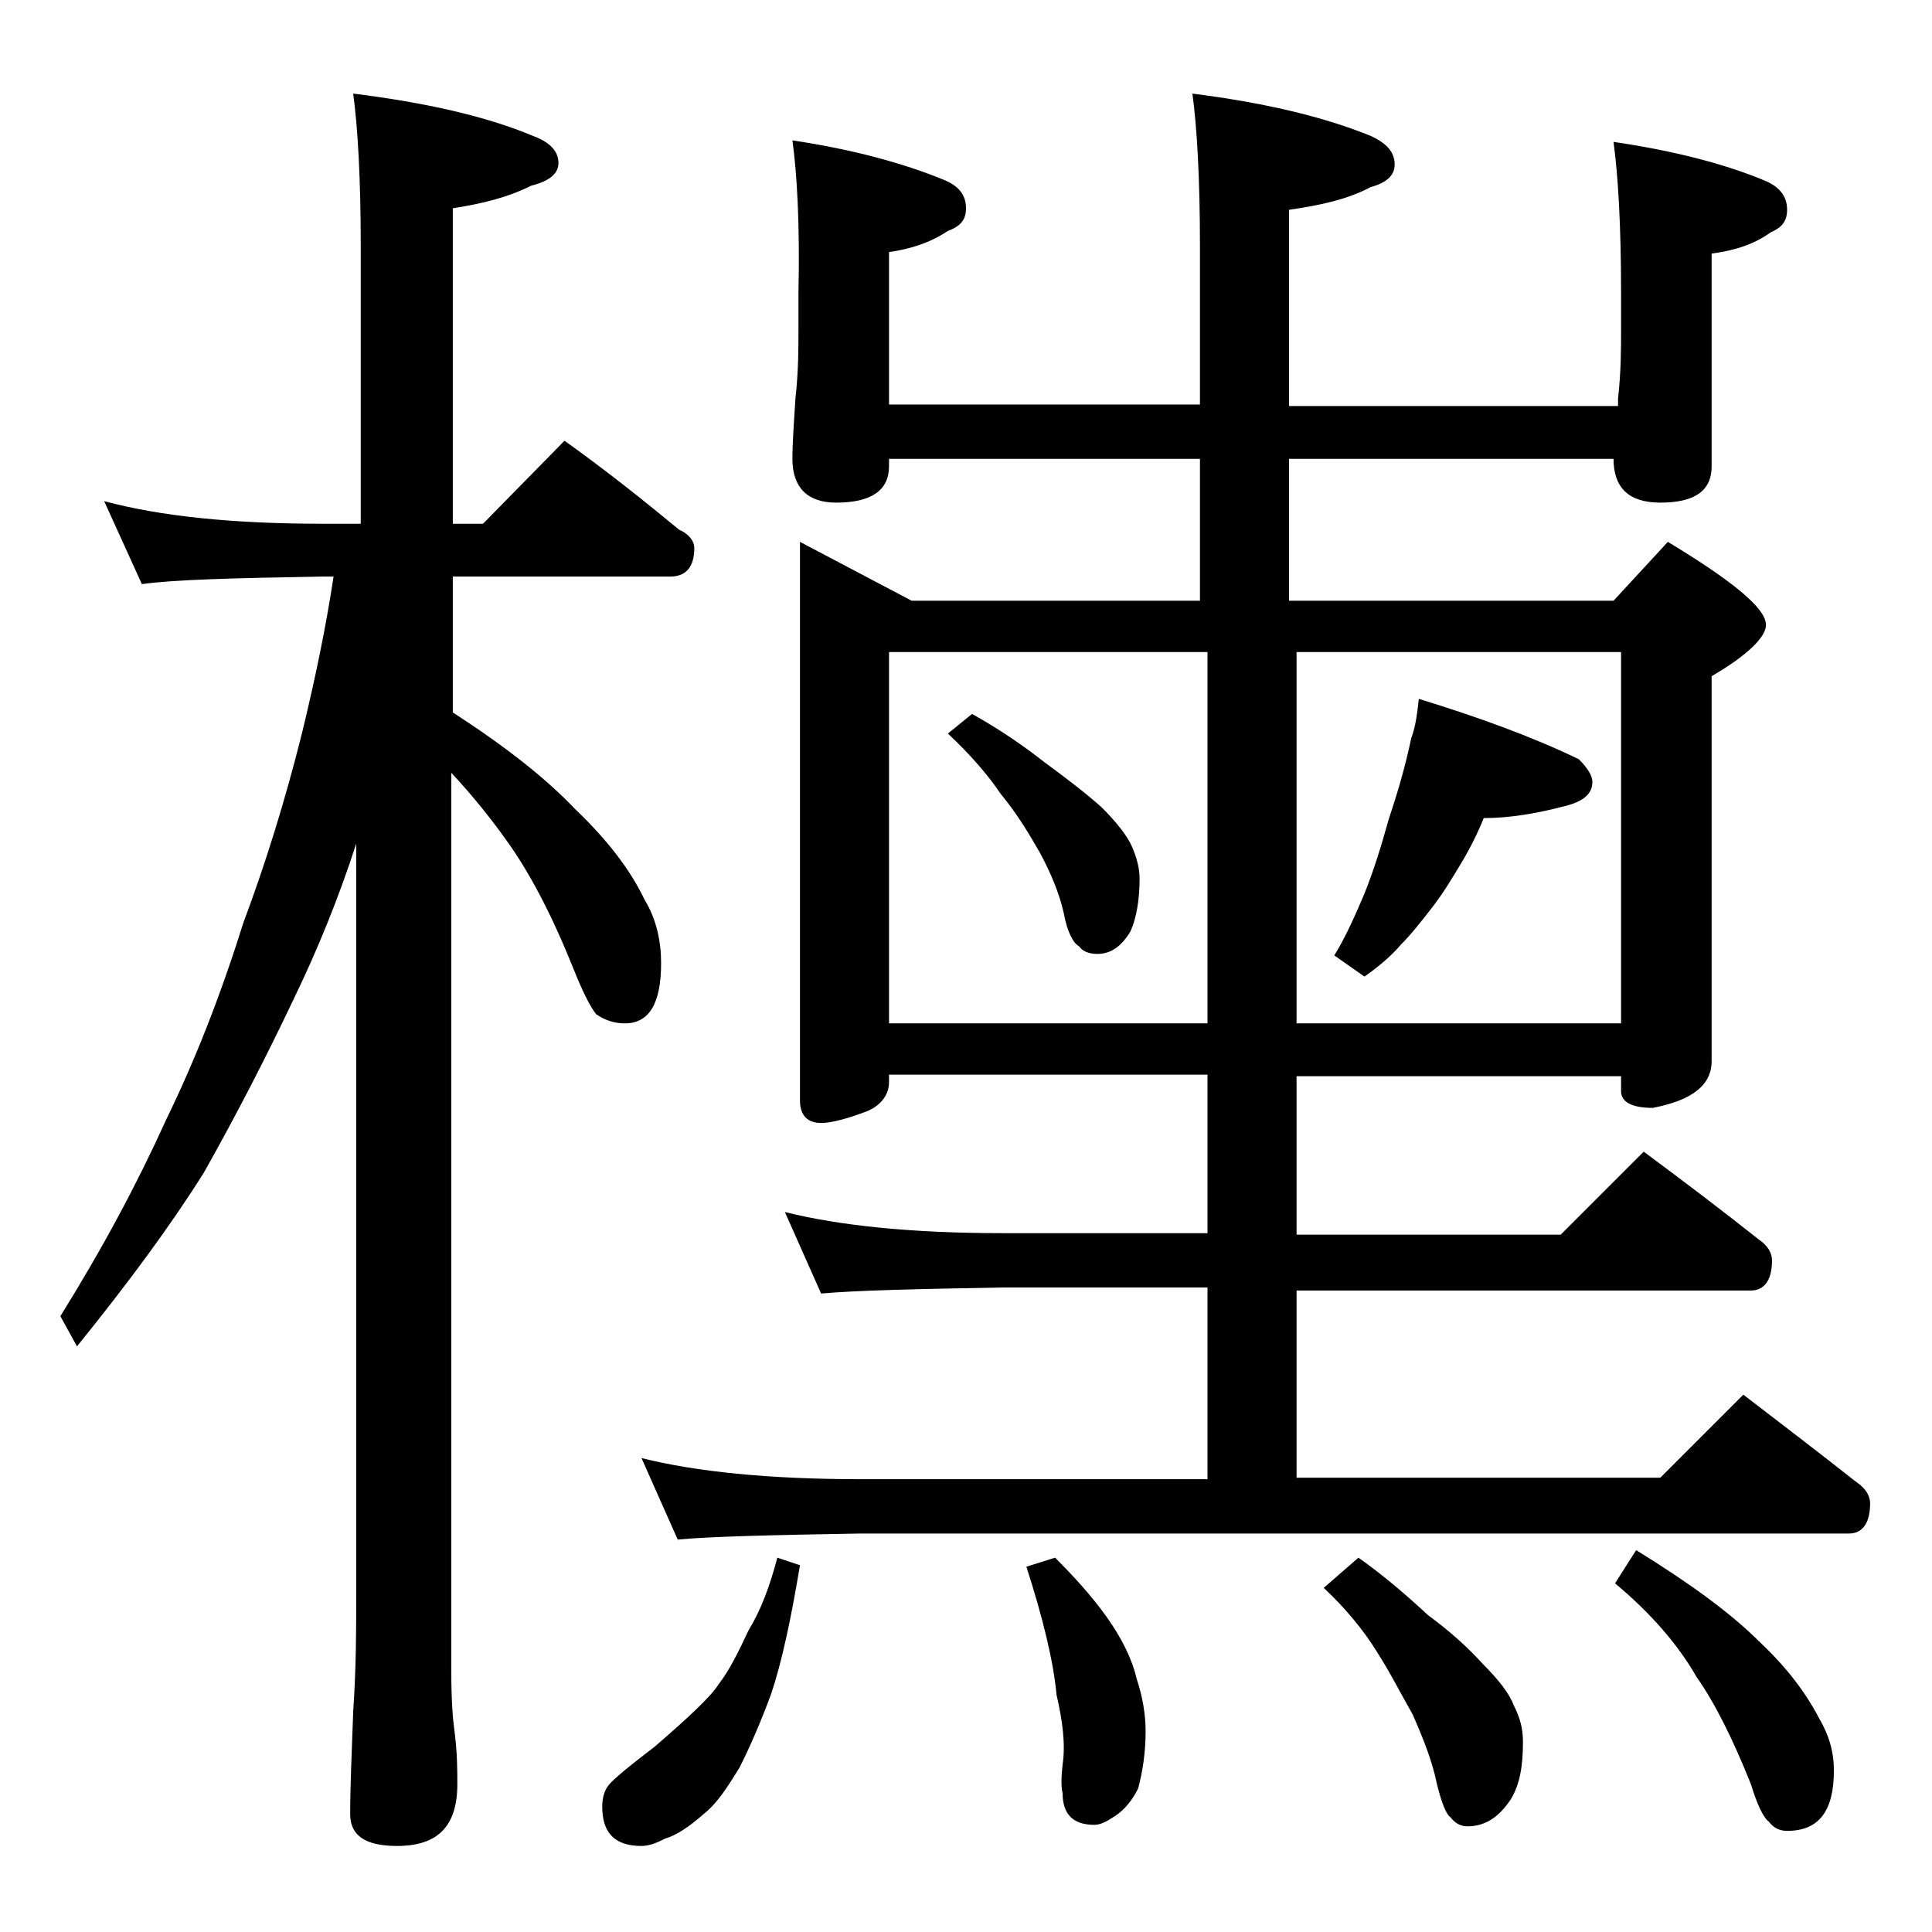
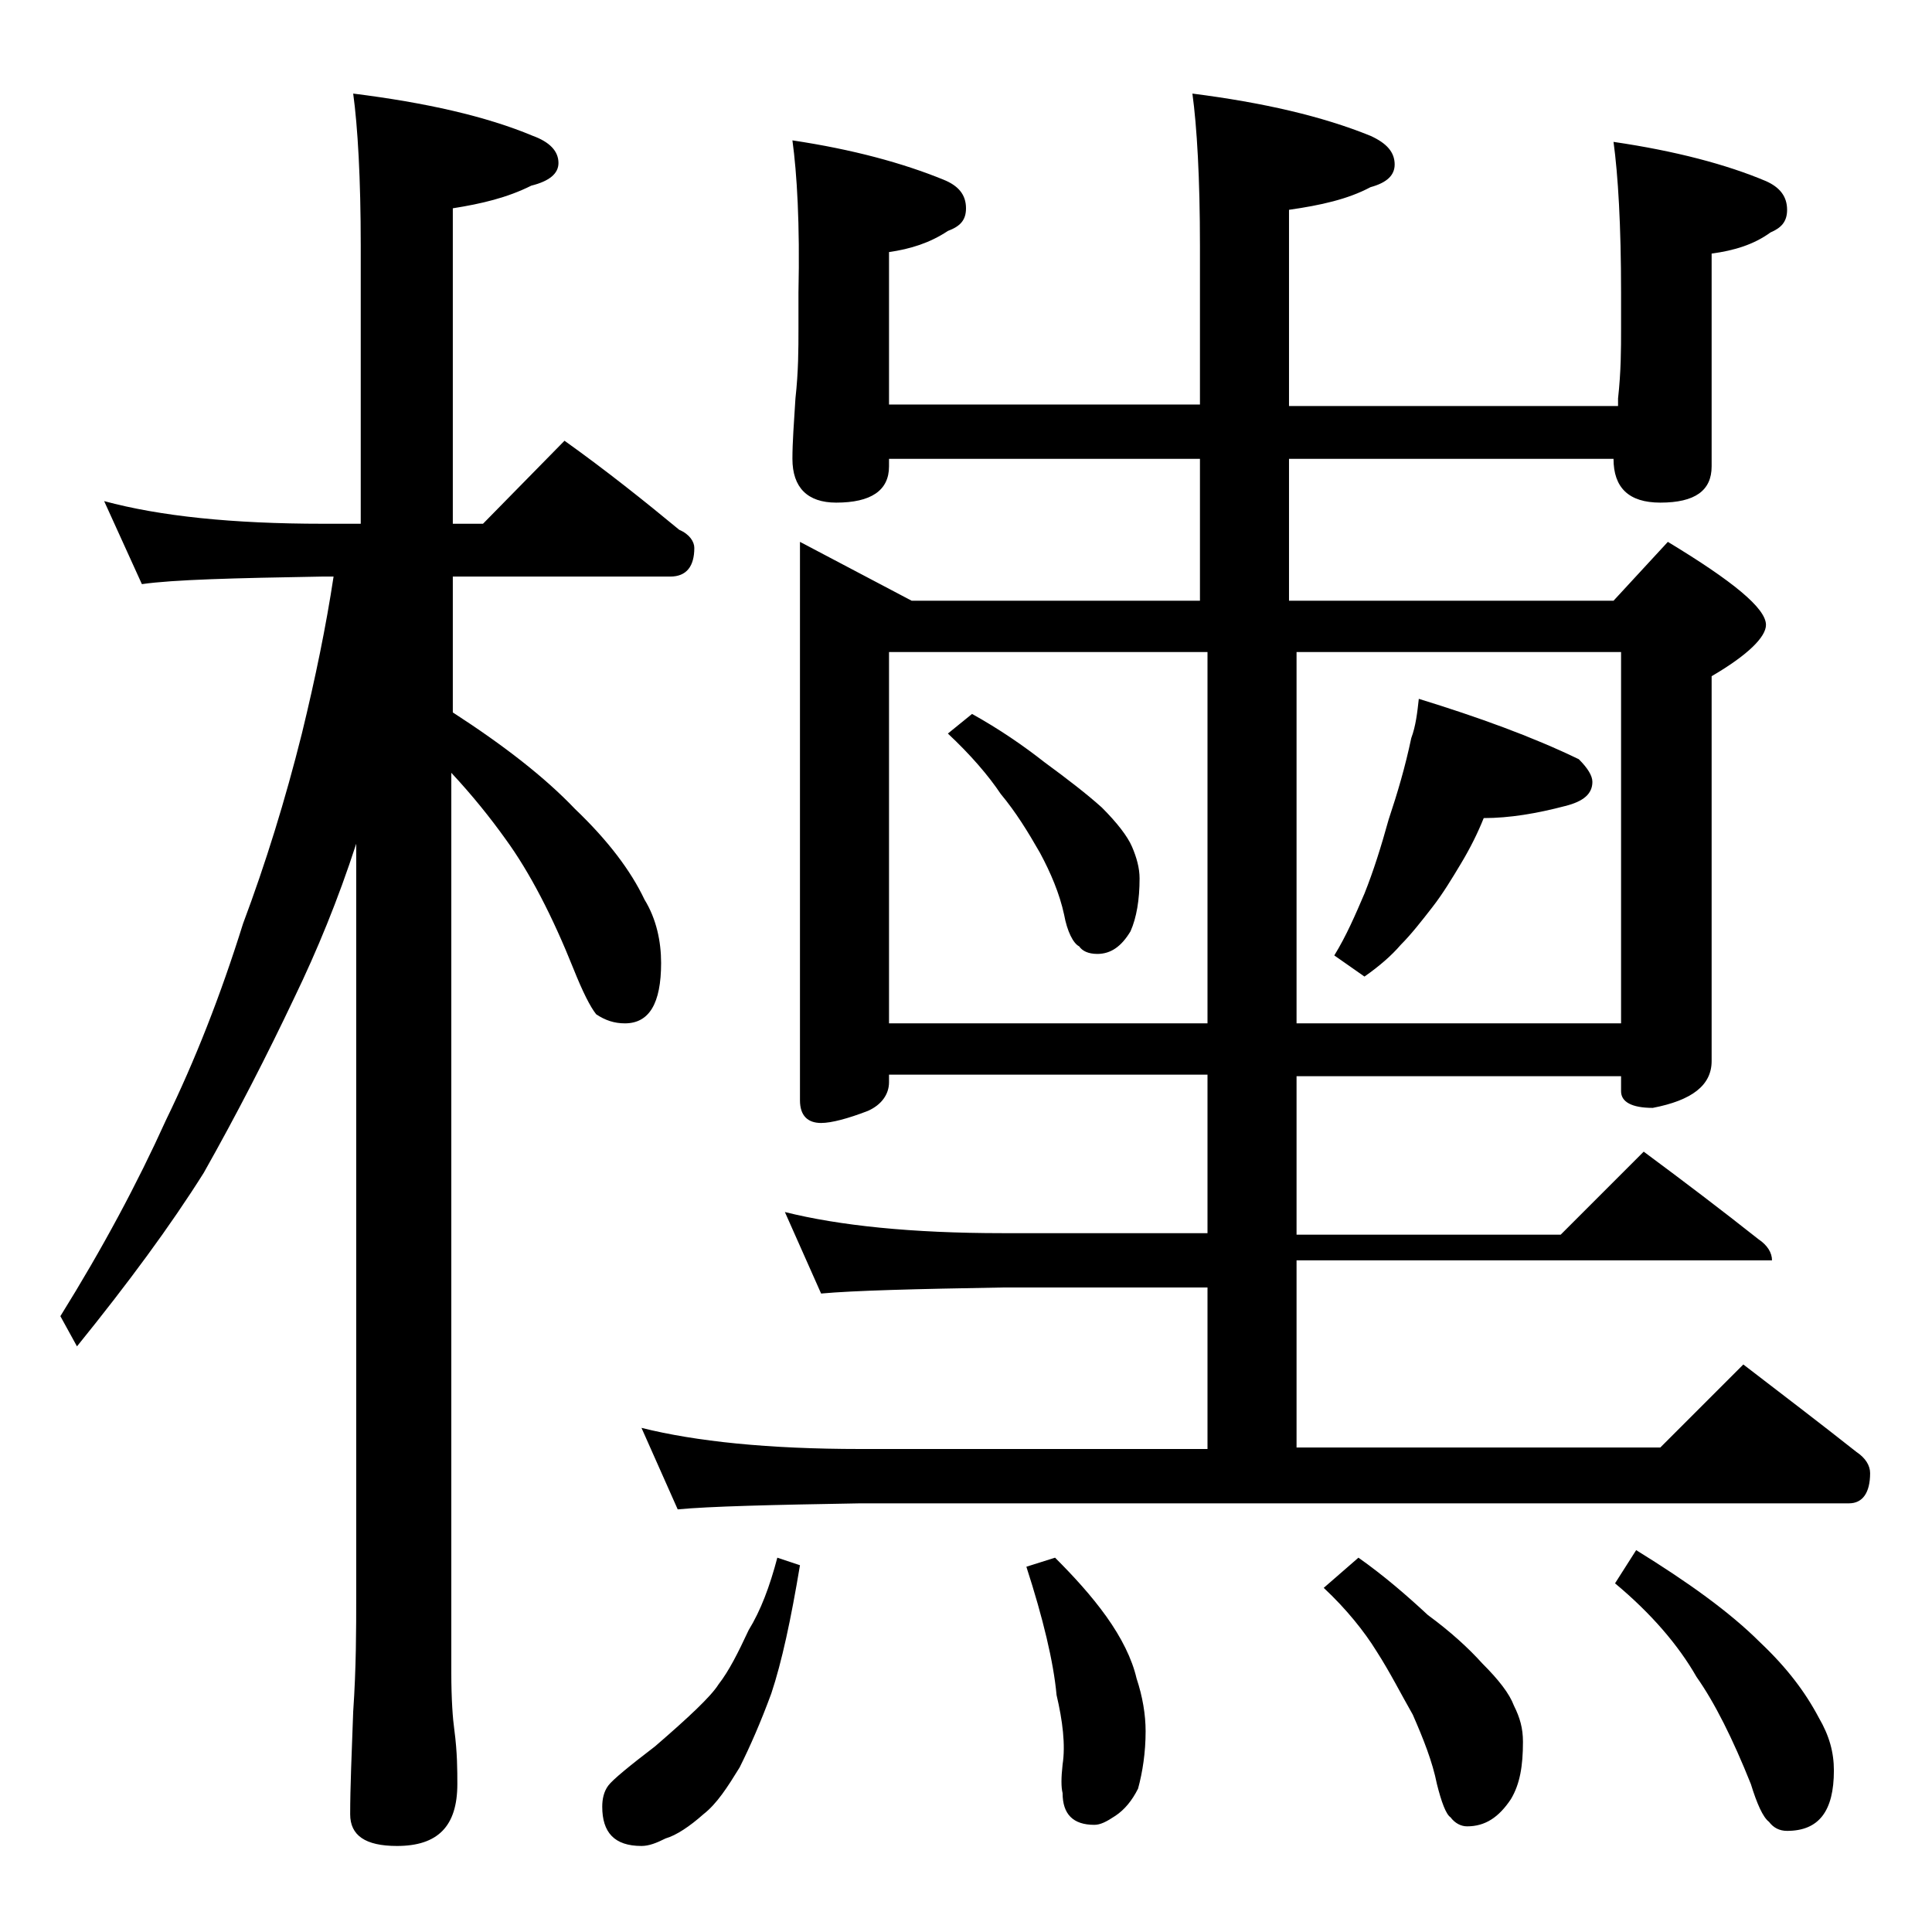
<svg xmlns="http://www.w3.org/2000/svg" version="1.1" id="Layer_1" x="0px" y="0px" viewBox="0 0 128 128" enable-background="new 0 0 128 128" xml:space="preserve">
-   <path d="M6.9,33.2c3.7,1,8.5,1.5,14.5,1.5h2.5V16.3c0-4.5-0.2-7.9-0.5-10.1c4.8,0.6,8.8,1.5,11.9,2.8C36.4,9.4,37,10,37,10.8  c0,0.7-0.6,1.2-1.8,1.5c-1.6,0.8-3.3,1.2-5.2,1.5v20.9h2l5.4-5.5c2.8,2,5.3,4,7.6,5.9c0.7,0.3,1,0.8,1,1.2c0,1.2-0.5,1.9-1.6,1.9H30  v9c3.4,2.2,6.1,4.3,8.1,6.4c2.2,2.1,3.7,4.1,4.6,6c0.8,1.3,1.1,2.8,1.1,4.2c0,2.7-0.8,4-2.4,4c-0.7,0-1.3-0.2-1.9-0.6  c-0.4-0.5-0.9-1.5-1.5-3c-1.4-3.5-2.9-6.4-4.5-8.6c-1-1.4-2.2-2.9-3.6-4.4v59.6c0,1.8,0.1,3.1,0.2,3.8c0.2,1.5,0.2,2.7,0.2,3.6  c0,2.8-1.3,4.1-4,4.1c-2.1,0-3.1-0.7-3.1-2.1c0-1.8,0.1-4,0.2-6.8c0.2-2.9,0.2-5.5,0.2-7.6V55.9c-1.2,3.7-2.6,7.1-4.1,10.2  c-1.8,3.8-3.8,7.7-6,11.6c-2.2,3.5-5,7.3-8.4,11.5L4,87.2c2.8-4.5,5.1-8.8,7-13c1.9-3.9,3.6-8.2,5.1-13c1.5-4,2.8-8.2,3.9-12.6  c0.9-3.7,1.6-7.1,2.1-10.4h-0.8c-5.8,0.1-9.8,0.2-11.9,0.5L6.9,33.2z M51.5,103.2l1.5,0.5c-0.6,3.6-1.2,6.4-1.9,8.5  c-0.7,1.9-1.4,3.5-2.1,4.9c-0.8,1.3-1.5,2.4-2.4,3.1c-0.9,0.8-1.8,1.4-2.5,1.6c-0.6,0.3-1.1,0.5-1.6,0.5c-1.8,0-2.6-0.9-2.6-2.6  c0-0.5,0.1-1,0.4-1.4c0.3-0.4,1.4-1.3,3.1-2.6c2.2-1.9,3.7-3.3,4.2-4.1c0.7-0.9,1.3-2.1,2-3.6C50.4,106.7,51,105.1,51.5,103.2z   M52.5,9.3c4,0.6,7.3,1.5,10,2.6c1,0.4,1.5,1,1.5,1.9c0,0.8-0.4,1.2-1.2,1.5c-1.2,0.8-2.5,1.2-3.9,1.4v10.1h20.6V16.3  c0-4.5-0.2-7.9-0.5-10.1c4.7,0.6,8.6,1.5,11.8,2.8c1.1,0.5,1.6,1.1,1.6,1.9c0,0.7-0.5,1.2-1.6,1.5c-1.5,0.8-3.3,1.2-5.4,1.5v13h21.8  v-0.5c0.2-1.8,0.2-3.3,0.2-4.6v-2.4c0-4.5-0.2-7.8-0.5-10c4.1,0.6,7.5,1.5,10.1,2.6c0.9,0.4,1.4,1,1.4,1.9c0,0.8-0.4,1.2-1.1,1.5  c-1.1,0.8-2.4,1.2-3.9,1.4v14.1c0,1.6-1.1,2.4-3.4,2.4c-2.1,0-3.1-1-3.1-2.9H85.4v9.4h21.5l3.6-3.9c4.3,2.6,6.5,4.4,6.5,5.5  c0,0.8-1.2,2-3.6,3.4v25.5c0,1.6-1.3,2.6-3.9,3.1c-1.4,0-2.1-0.4-2.1-1.1v-1H85.9v10.5h17.5l5.5-5.5c2.7,2,5.2,3.9,7.6,5.8  c0.6,0.4,0.9,0.9,0.9,1.4c0,1.3-0.5,2-1.4,2H85.9v12.4H110l5.5-5.5c2.6,2,5.1,3.9,7.5,5.8c0.6,0.4,0.9,0.9,0.9,1.4  c0,1.3-0.5,2-1.4,2H57c-5.9,0.1-10,0.2-12.1,0.4l-2.4-5.4c3.6,0.9,8.4,1.4,14.5,1.4h23V85.3H66.4c-5.8,0.1-9.8,0.2-12,0.4L52,80.3  c3.6,0.9,8.4,1.4,14.4,1.4H80V71.2H58.9v0.5c0,0.8-0.5,1.5-1.4,1.9c-1.3,0.5-2.4,0.8-3.1,0.8c-0.9,0-1.4-0.5-1.4-1.5v-37l7.4,3.9  h19.1v-9.4H58.9v0.5c0,1.6-1.2,2.4-3.5,2.4c-1.9,0-2.9-1-2.9-2.9c0-1.1,0.1-2.4,0.2-4c0.2-1.8,0.2-3.3,0.2-4.6v-2.4  C53,14.8,52.8,11.5,52.5,9.3z M58.9,67.8H80V43.2H58.9V67.8z M64.4,47.3c1.8,1,3.4,2.1,4.8,3.2c1.5,1.1,2.8,2.1,3.8,3  c1,1,1.7,1.9,2,2.6c0.3,0.7,0.5,1.4,0.5,2.1c0,1.4-0.2,2.6-0.6,3.5c-0.6,1-1.3,1.5-2.2,1.5c-0.6,0-1-0.2-1.2-0.5  c-0.4-0.2-0.8-1-1-2.1c-0.3-1.4-0.9-2.8-1.6-4.1c-0.8-1.4-1.6-2.7-2.6-3.9c-0.8-1.2-2-2.6-3.5-4L64.4,47.3z M69.9,103.2  c1.2,1.2,2.4,2.5,3.4,3.9c1,1.4,1.7,2.8,2,4.1c0.4,1.2,0.6,2.4,0.6,3.5c0,1.4-0.2,2.7-0.5,3.8c-0.4,0.8-0.9,1.4-1.5,1.8  c-0.6,0.4-1,0.6-1.4,0.6c-1.4,0-2.1-0.7-2.1-2.1c-0.1-0.4-0.1-1,0-1.9c0.2-1.3,0-2.9-0.4-4.6c-0.2-2.2-0.9-5.1-2-8.5L69.9,103.2z   M85.9,43.2v24.6h21.5V43.2H85.9z M90,103.2c1.7,1.2,3.2,2.5,4.6,3.8c1.5,1.1,2.7,2.2,3.6,3.2c1.1,1.1,1.8,2,2.1,2.8  c0.4,0.8,0.6,1.5,0.6,2.4c0,1.6-0.2,2.8-0.8,3.8c-0.8,1.2-1.7,1.8-2.9,1.8c-0.4,0-0.8-0.2-1.1-0.6c-0.3-0.2-0.6-1-0.9-2.2  c-0.3-1.5-0.9-3-1.6-4.6c-0.8-1.4-1.5-2.8-2.4-4.2c-0.8-1.3-2-2.8-3.5-4.2L90,103.2z M94,46.3c3.9,1.2,7.5,2.5,10.6,4  c0.6,0.6,0.9,1.1,0.9,1.5c0,0.8-0.6,1.3-1.8,1.6c-1.9,0.5-3.7,0.8-5.4,0.8c-0.4,1-0.9,2-1.5,3c-0.6,1-1.2,2-1.9,2.9  c-0.7,0.9-1.4,1.8-2.1,2.5c-0.6,0.7-1.4,1.4-2.4,2.1l-2-1.4c0.8-1.3,1.4-2.7,2-4.1c0.6-1.5,1.1-3.1,1.6-4.9c0.6-1.8,1.1-3.5,1.5-5.4  C93.8,48.1,93.9,47.2,94,46.3z M108.4,102.7c3.4,2.1,6.2,4.1,8.2,6.1c1.8,1.7,3,3.3,3.9,5c0.7,1.2,1,2.3,1,3.5c0,2.7-1,4-3.1,4  c-0.5,0-0.9-0.2-1.2-0.6c-0.4-0.3-0.8-1.2-1.2-2.5c-1.2-3-2.4-5.4-3.6-7.1c-1.2-2.1-3-4.2-5.4-6.2L108.4,102.7z" />
+   <path d="M6.9,33.2c3.7,1,8.5,1.5,14.5,1.5h2.5V16.3c0-4.5-0.2-7.9-0.5-10.1c4.8,0.6,8.8,1.5,11.9,2.8C36.4,9.4,37,10,37,10.8  c0,0.7-0.6,1.2-1.8,1.5c-1.6,0.8-3.3,1.2-5.2,1.5v20.9h2l5.4-5.5c2.8,2,5.3,4,7.6,5.9c0.7,0.3,1,0.8,1,1.2c0,1.2-0.5,1.9-1.6,1.9H30  v9c3.4,2.2,6.1,4.3,8.1,6.4c2.2,2.1,3.7,4.1,4.6,6c0.8,1.3,1.1,2.8,1.1,4.2c0,2.7-0.8,4-2.4,4c-0.7,0-1.3-0.2-1.9-0.6  c-0.4-0.5-0.9-1.5-1.5-3c-1.4-3.5-2.9-6.4-4.5-8.6c-1-1.4-2.2-2.9-3.6-4.4v59.6c0,1.8,0.1,3.1,0.2,3.8c0.2,1.5,0.2,2.7,0.2,3.6  c0,2.8-1.3,4.1-4,4.1c-2.1,0-3.1-0.7-3.1-2.1c0-1.8,0.1-4,0.2-6.8c0.2-2.9,0.2-5.5,0.2-7.6V55.9c-1.2,3.7-2.6,7.1-4.1,10.2  c-1.8,3.8-3.8,7.7-6,11.6c-2.2,3.5-5,7.3-8.4,11.5L4,87.2c2.8-4.5,5.1-8.8,7-13c1.9-3.9,3.6-8.2,5.1-13c1.5-4,2.8-8.2,3.9-12.6  c0.9-3.7,1.6-7.1,2.1-10.4h-0.8c-5.8,0.1-9.8,0.2-11.9,0.5L6.9,33.2z M51.5,103.2l1.5,0.5c-0.6,3.6-1.2,6.4-1.9,8.5  c-0.7,1.9-1.4,3.5-2.1,4.9c-0.8,1.3-1.5,2.4-2.4,3.1c-0.9,0.8-1.8,1.4-2.5,1.6c-0.6,0.3-1.1,0.5-1.6,0.5c-1.8,0-2.6-0.9-2.6-2.6  c0-0.5,0.1-1,0.4-1.4c0.3-0.4,1.4-1.3,3.1-2.6c2.2-1.9,3.7-3.3,4.2-4.1c0.7-0.9,1.3-2.1,2-3.6C50.4,106.7,51,105.1,51.5,103.2z   M52.5,9.3c4,0.6,7.3,1.5,10,2.6c1,0.4,1.5,1,1.5,1.9c0,0.8-0.4,1.2-1.2,1.5c-1.2,0.8-2.5,1.2-3.9,1.4v10.1h20.6V16.3  c0-4.5-0.2-7.9-0.5-10.1c4.7,0.6,8.6,1.5,11.8,2.8c1.1,0.5,1.6,1.1,1.6,1.9c0,0.7-0.5,1.2-1.6,1.5c-1.5,0.8-3.3,1.2-5.4,1.5v13h21.8  v-0.5c0.2-1.8,0.2-3.3,0.2-4.6v-2.4c0-4.5-0.2-7.8-0.5-10c4.1,0.6,7.5,1.5,10.1,2.6c0.9,0.4,1.4,1,1.4,1.9c0,0.8-0.4,1.2-1.1,1.5  c-1.1,0.8-2.4,1.2-3.9,1.4v14.1c0,1.6-1.1,2.4-3.4,2.4c-2.1,0-3.1-1-3.1-2.9H85.4v9.4h21.5l3.6-3.9c4.3,2.6,6.5,4.4,6.5,5.5  c0,0.8-1.2,2-3.6,3.4v25.5c0,1.6-1.3,2.6-3.9,3.1c-1.4,0-2.1-0.4-2.1-1.1v-1H85.9v10.5h17.5l5.5-5.5c2.7,2,5.2,3.9,7.6,5.8  c0.6,0.4,0.9,0.9,0.9,1.4H85.9v12.4H110l5.5-5.5c2.6,2,5.1,3.9,7.5,5.8c0.6,0.4,0.9,0.9,0.9,1.4  c0,1.3-0.5,2-1.4,2H57c-5.9,0.1-10,0.2-12.1,0.4l-2.4-5.4c3.6,0.9,8.4,1.4,14.5,1.4h23V85.3H66.4c-5.8,0.1-9.8,0.2-12,0.4L52,80.3  c3.6,0.9,8.4,1.4,14.4,1.4H80V71.2H58.9v0.5c0,0.8-0.5,1.5-1.4,1.9c-1.3,0.5-2.4,0.8-3.1,0.8c-0.9,0-1.4-0.5-1.4-1.5v-37l7.4,3.9  h19.1v-9.4H58.9v0.5c0,1.6-1.2,2.4-3.5,2.4c-1.9,0-2.9-1-2.9-2.9c0-1.1,0.1-2.4,0.2-4c0.2-1.8,0.2-3.3,0.2-4.6v-2.4  C53,14.8,52.8,11.5,52.5,9.3z M58.9,67.8H80V43.2H58.9V67.8z M64.4,47.3c1.8,1,3.4,2.1,4.8,3.2c1.5,1.1,2.8,2.1,3.8,3  c1,1,1.7,1.9,2,2.6c0.3,0.7,0.5,1.4,0.5,2.1c0,1.4-0.2,2.6-0.6,3.5c-0.6,1-1.3,1.5-2.2,1.5c-0.6,0-1-0.2-1.2-0.5  c-0.4-0.2-0.8-1-1-2.1c-0.3-1.4-0.9-2.8-1.6-4.1c-0.8-1.4-1.6-2.7-2.6-3.9c-0.8-1.2-2-2.6-3.5-4L64.4,47.3z M69.9,103.2  c1.2,1.2,2.4,2.5,3.4,3.9c1,1.4,1.7,2.8,2,4.1c0.4,1.2,0.6,2.4,0.6,3.5c0,1.4-0.2,2.7-0.5,3.8c-0.4,0.8-0.9,1.4-1.5,1.8  c-0.6,0.4-1,0.6-1.4,0.6c-1.4,0-2.1-0.7-2.1-2.1c-0.1-0.4-0.1-1,0-1.9c0.2-1.3,0-2.9-0.4-4.6c-0.2-2.2-0.9-5.1-2-8.5L69.9,103.2z   M85.9,43.2v24.6h21.5V43.2H85.9z M90,103.2c1.7,1.2,3.2,2.5,4.6,3.8c1.5,1.1,2.7,2.2,3.6,3.2c1.1,1.1,1.8,2,2.1,2.8  c0.4,0.8,0.6,1.5,0.6,2.4c0,1.6-0.2,2.8-0.8,3.8c-0.8,1.2-1.7,1.8-2.9,1.8c-0.4,0-0.8-0.2-1.1-0.6c-0.3-0.2-0.6-1-0.9-2.2  c-0.3-1.5-0.9-3-1.6-4.6c-0.8-1.4-1.5-2.8-2.4-4.2c-0.8-1.3-2-2.8-3.5-4.2L90,103.2z M94,46.3c3.9,1.2,7.5,2.5,10.6,4  c0.6,0.6,0.9,1.1,0.9,1.5c0,0.8-0.6,1.3-1.8,1.6c-1.9,0.5-3.7,0.8-5.4,0.8c-0.4,1-0.9,2-1.5,3c-0.6,1-1.2,2-1.9,2.9  c-0.7,0.9-1.4,1.8-2.1,2.5c-0.6,0.7-1.4,1.4-2.4,2.1l-2-1.4c0.8-1.3,1.4-2.7,2-4.1c0.6-1.5,1.1-3.1,1.6-4.9c0.6-1.8,1.1-3.5,1.5-5.4  C93.8,48.1,93.9,47.2,94,46.3z M108.4,102.7c3.4,2.1,6.2,4.1,8.2,6.1c1.8,1.7,3,3.3,3.9,5c0.7,1.2,1,2.3,1,3.5c0,2.7-1,4-3.1,4  c-0.5,0-0.9-0.2-1.2-0.6c-0.4-0.3-0.8-1.2-1.2-2.5c-1.2-3-2.4-5.4-3.6-7.1c-1.2-2.1-3-4.2-5.4-6.2L108.4,102.7z" />
</svg>